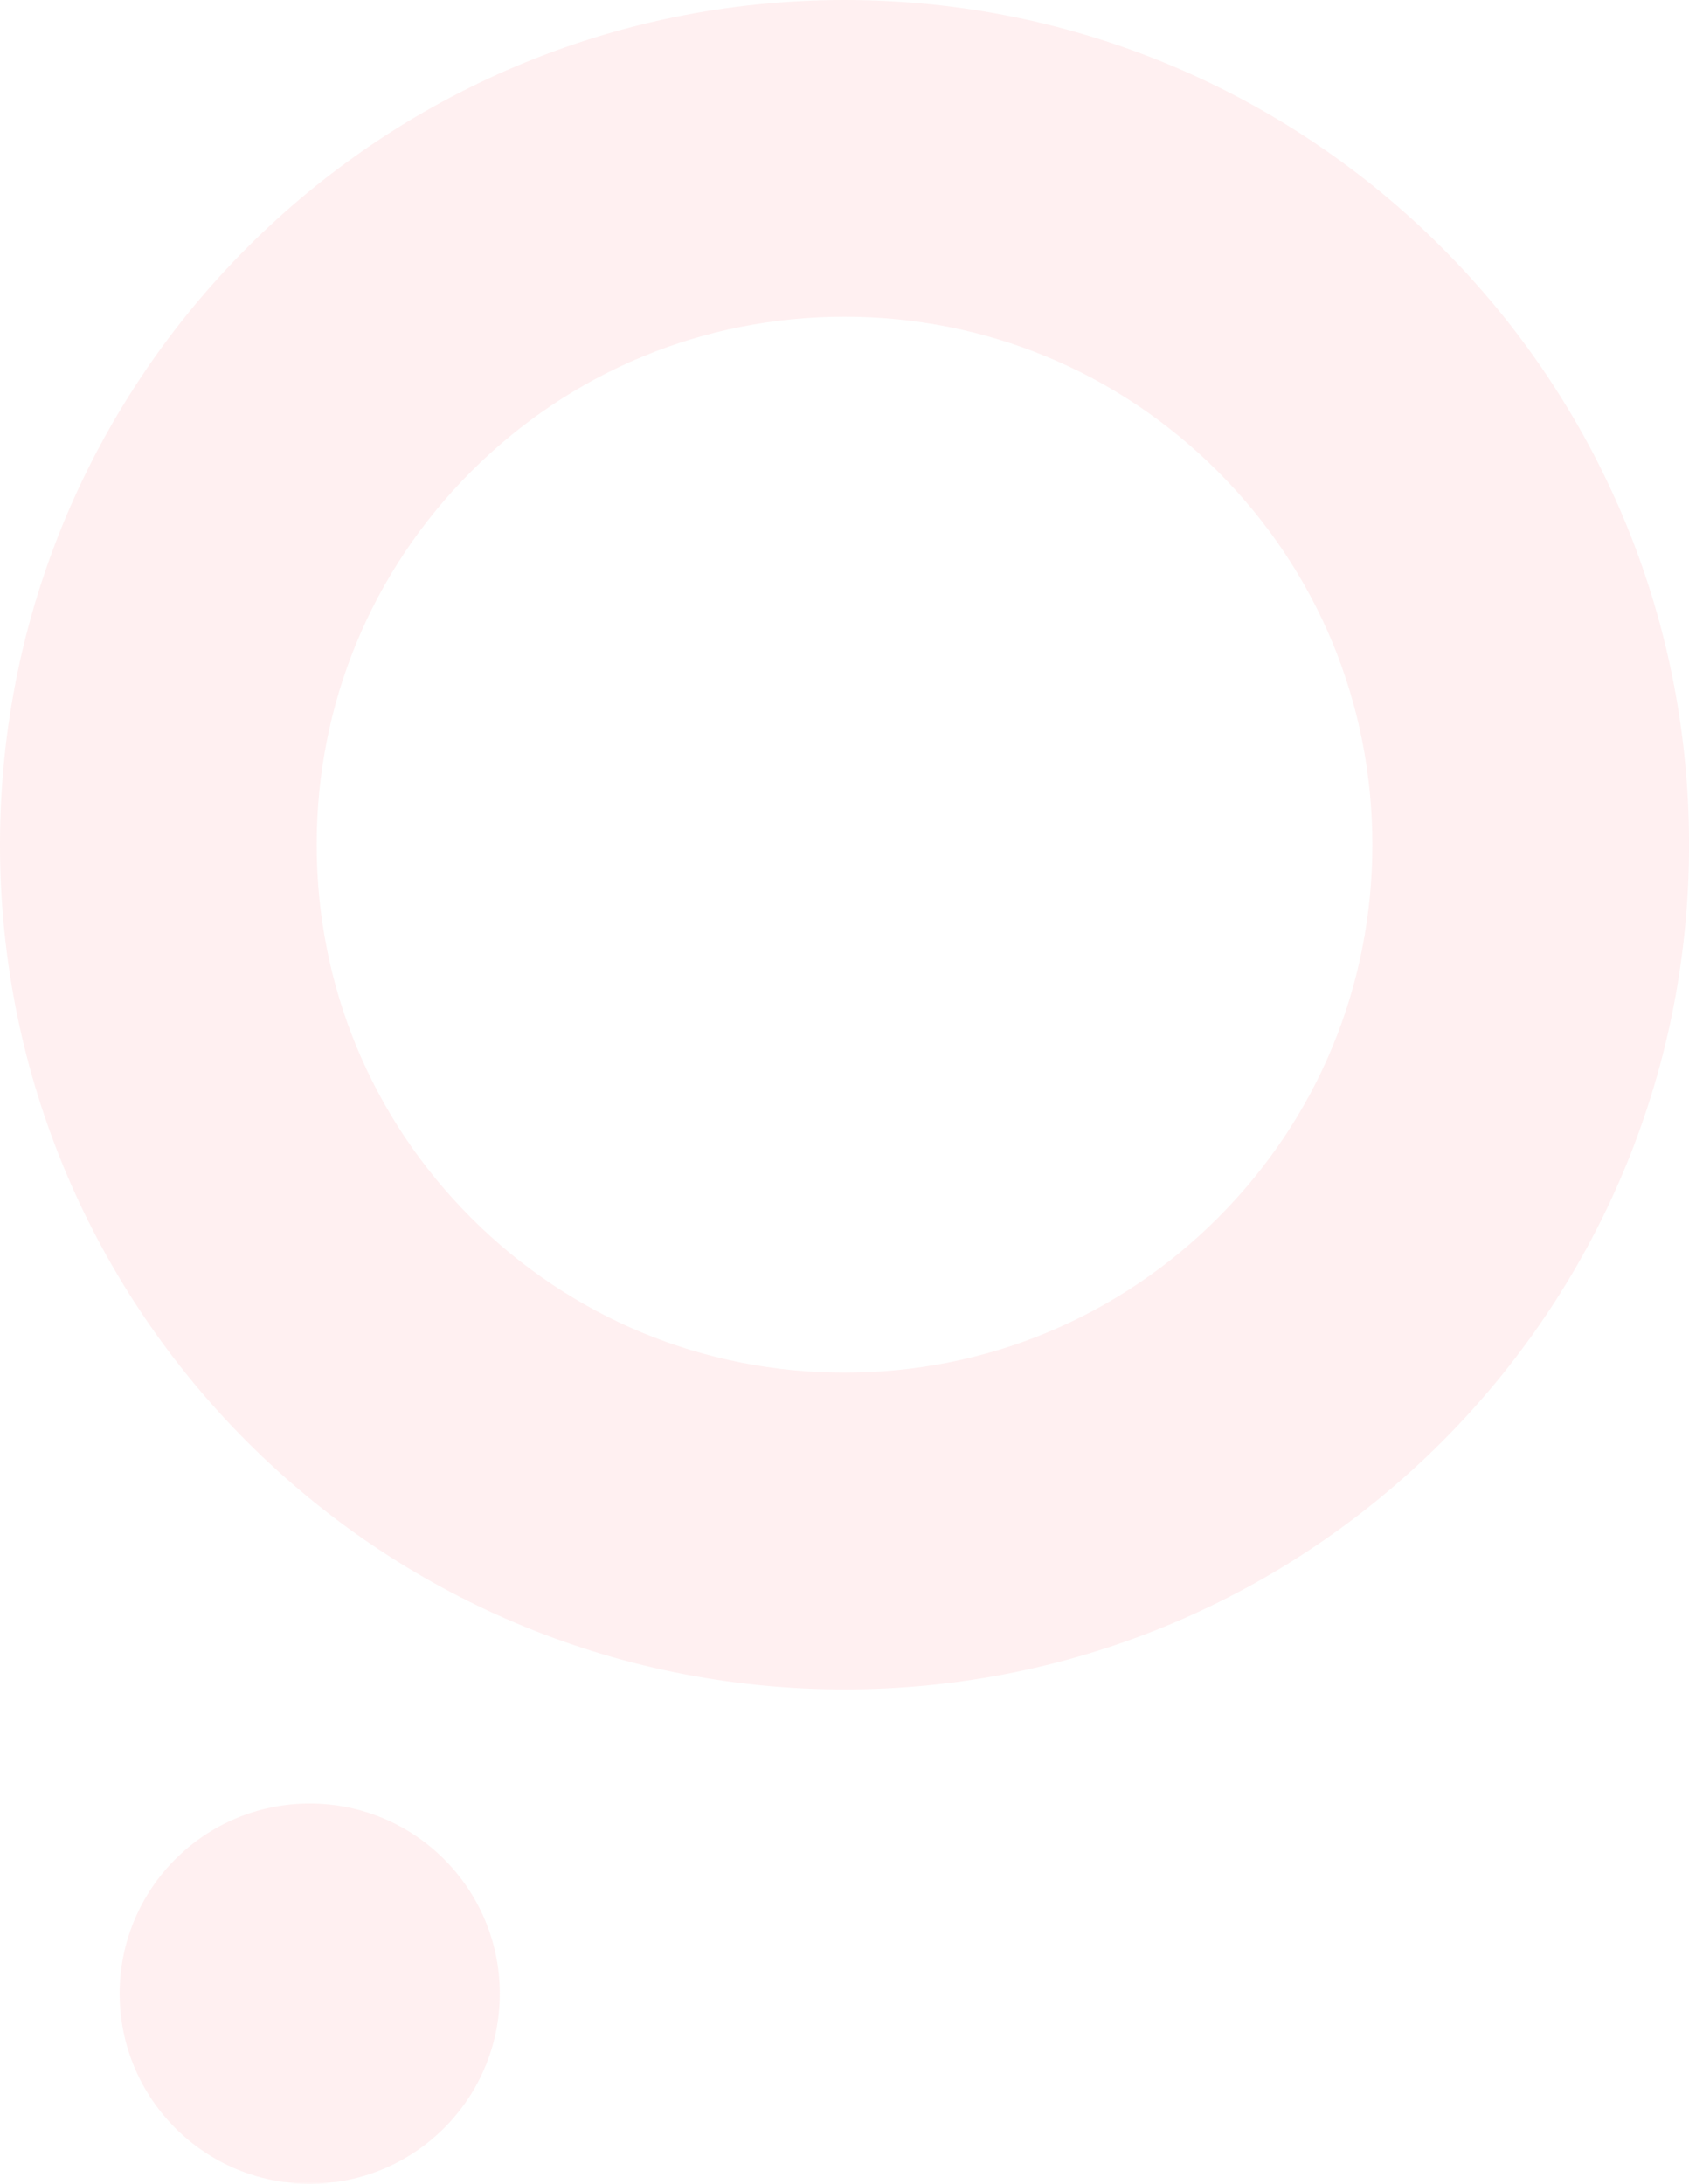
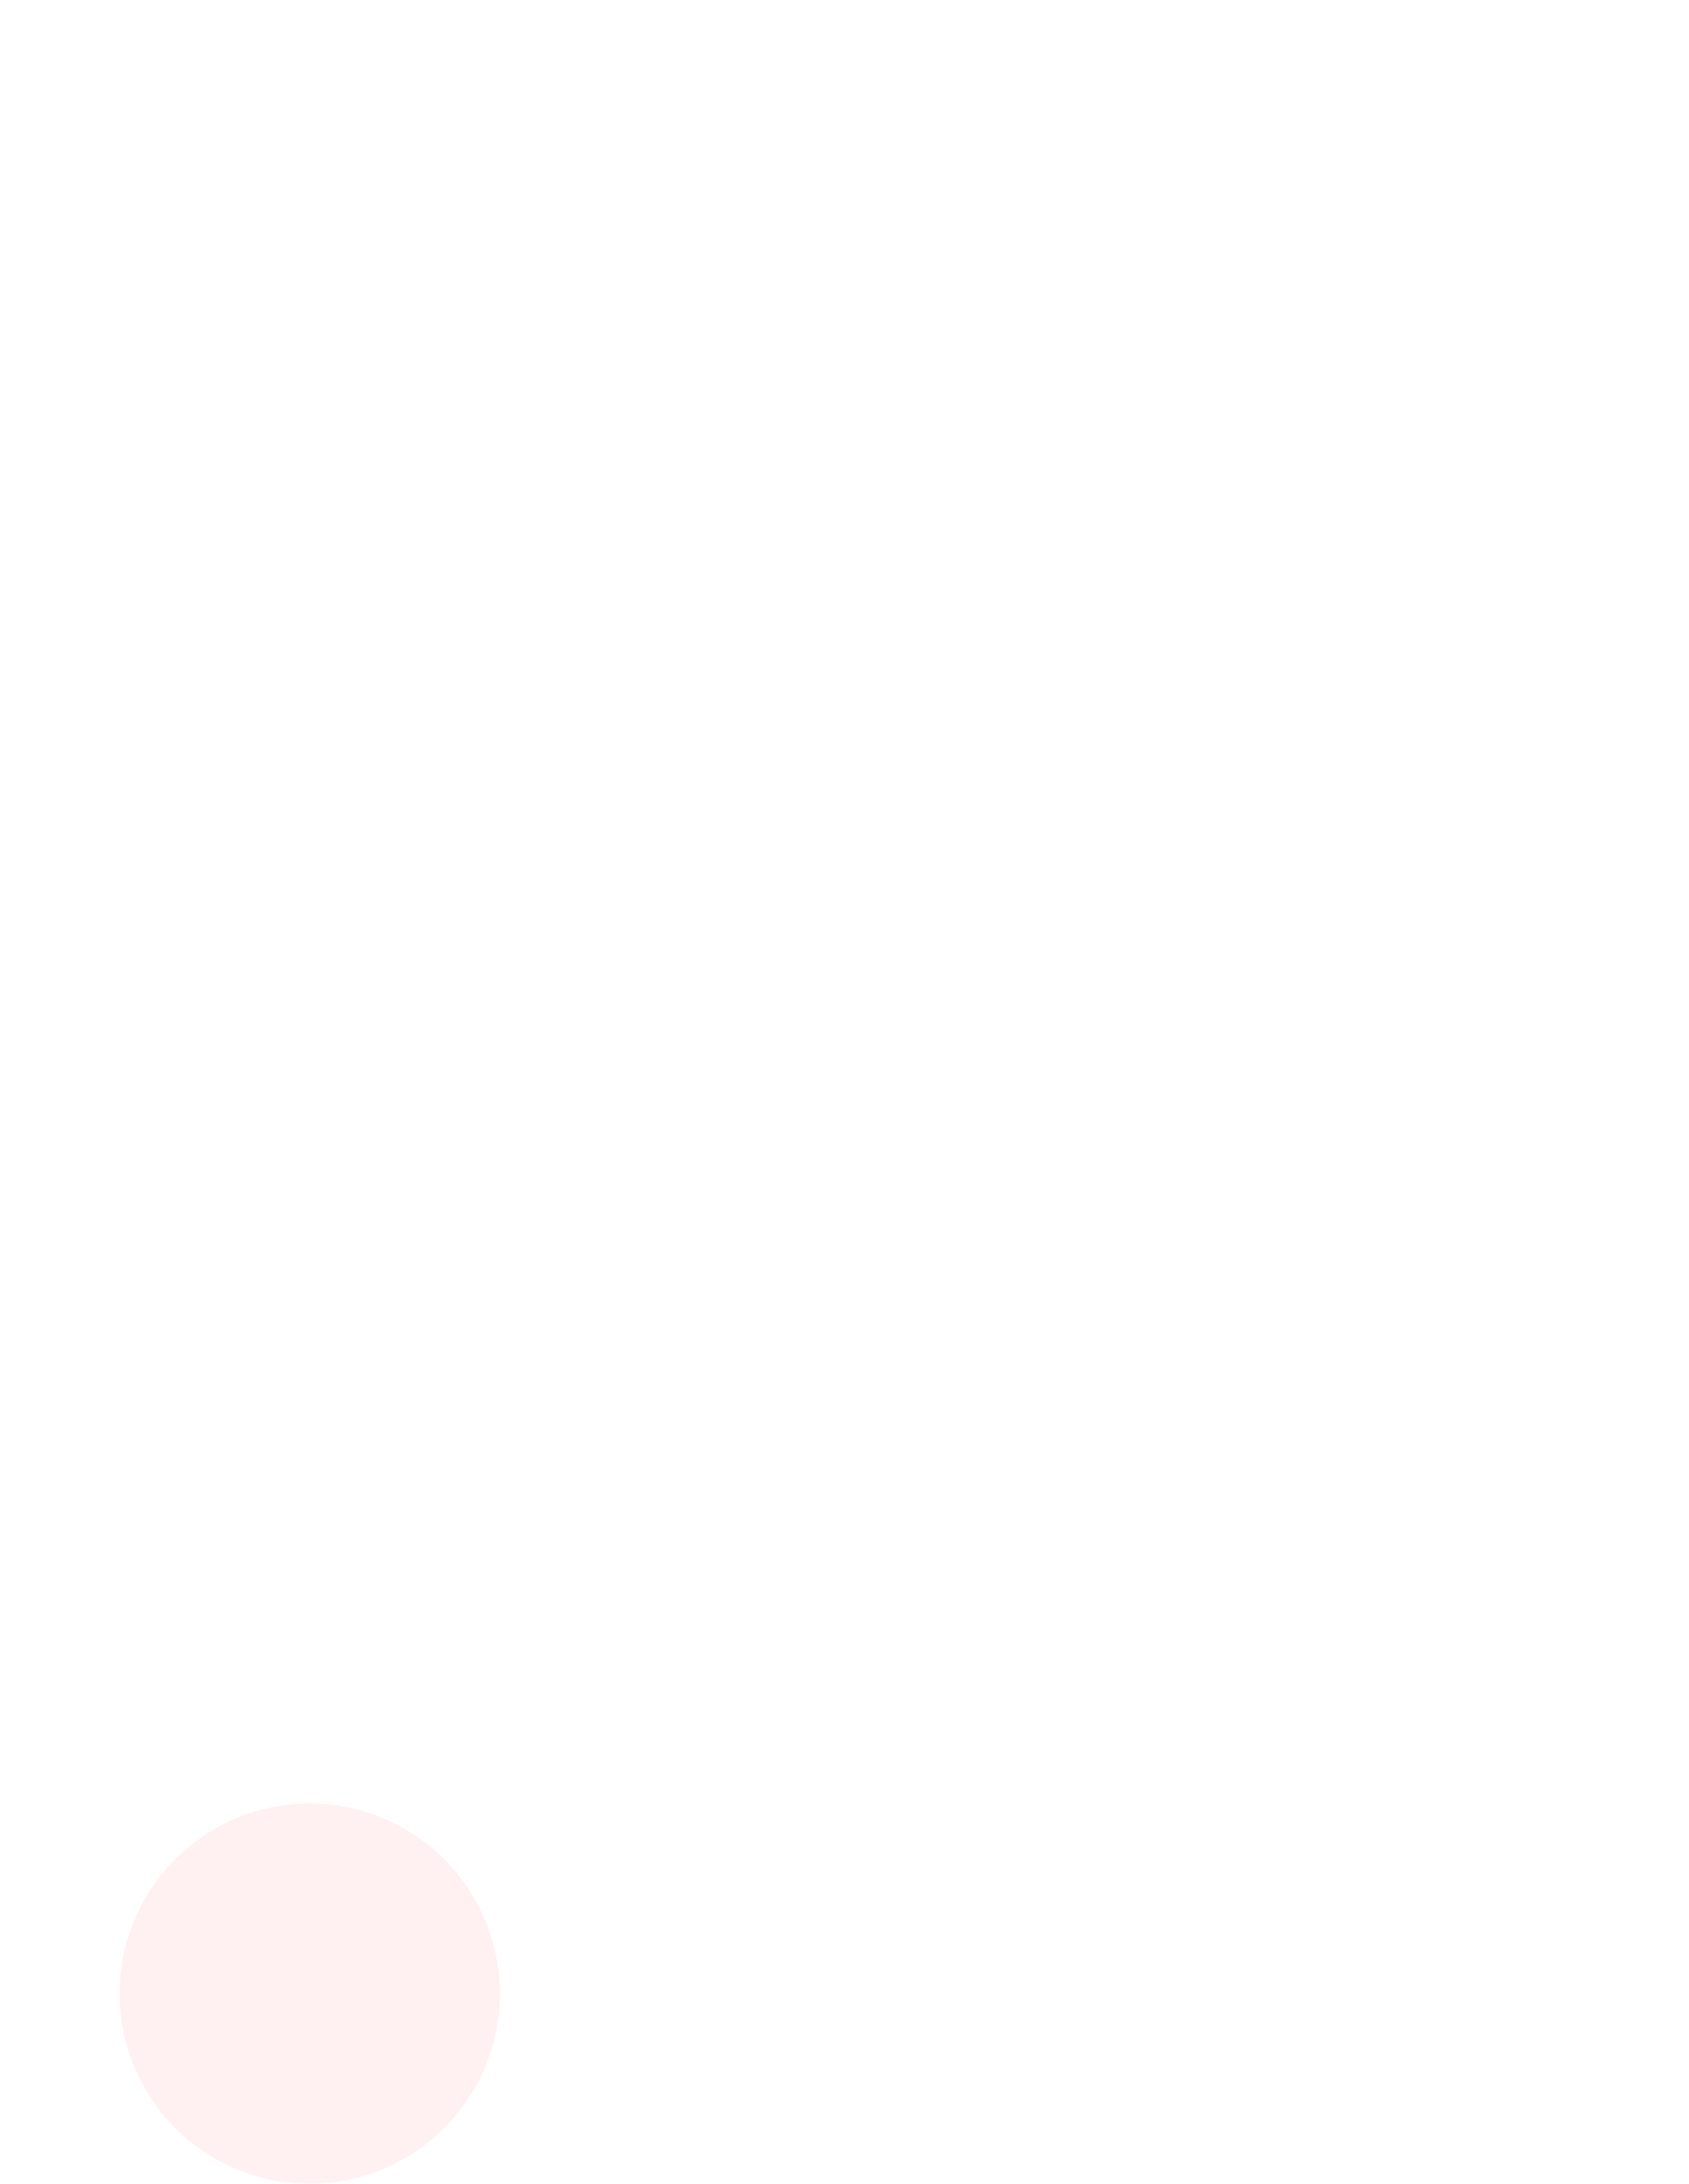
<svg xmlns="http://www.w3.org/2000/svg" id="_レイヤー_2" data-name="レイヤー 2" width="446.37" height="577" viewBox="0 0 446.37 577">
  <defs>
    <style>
      .cls-1 {
        fill: #ff4049;
      }

      .cls-2 {
        fill: #ff4049;
      }

      .cls-3 {
        opacity: .08;
      }
    </style>
  </defs>
  <g id="back">
    <g class="cls-3">
-       <path class="cls-2" d="M223.19,83.69c37.26,0,72.29,14.51,98.64,40.86,26.35,26.35,40.86,61.38,40.86,98.64s-14.51,72.29-40.86,98.64c-26.35,26.35-61.38,40.86-98.64,40.86s-72.29-14.51-98.64-40.86c-26.35-26.35-40.86-61.38-40.86-98.64s14.51-72.29,40.86-98.64c26.35-26.35,61.38-40.86,98.64-40.86M223.19,0C99.92,0,0,99.92,0,223.19s99.92,223.19,223.19,223.19,223.19-99.92,223.19-223.19S346.45,0,223.19,0h0Z" />
      <path class="cls-1" d="M31.62,526.77c0-27.74,22.49-50.23,50.23-50.23,27.74,0,50.23,22.49,50.23,50.23,0,27.74-22.49,50.23-50.23,50.23-27.74,0-50.23-22.49-50.23-50.23Z" />
    </g>
  </g>
</svg>